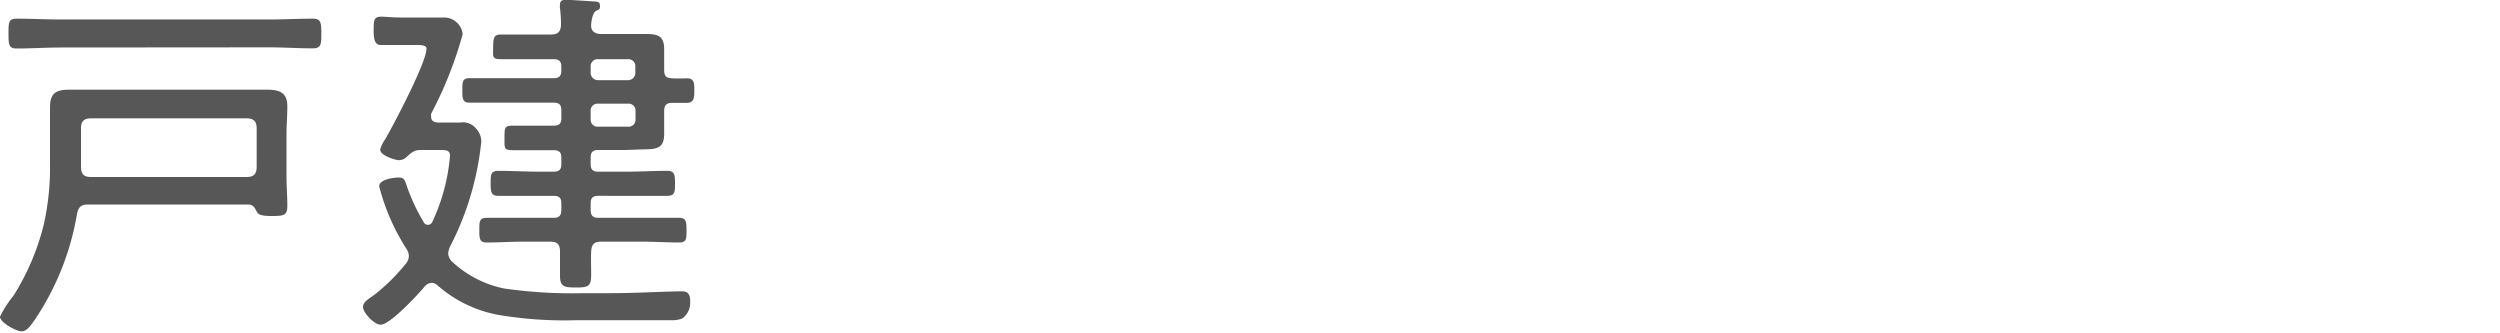
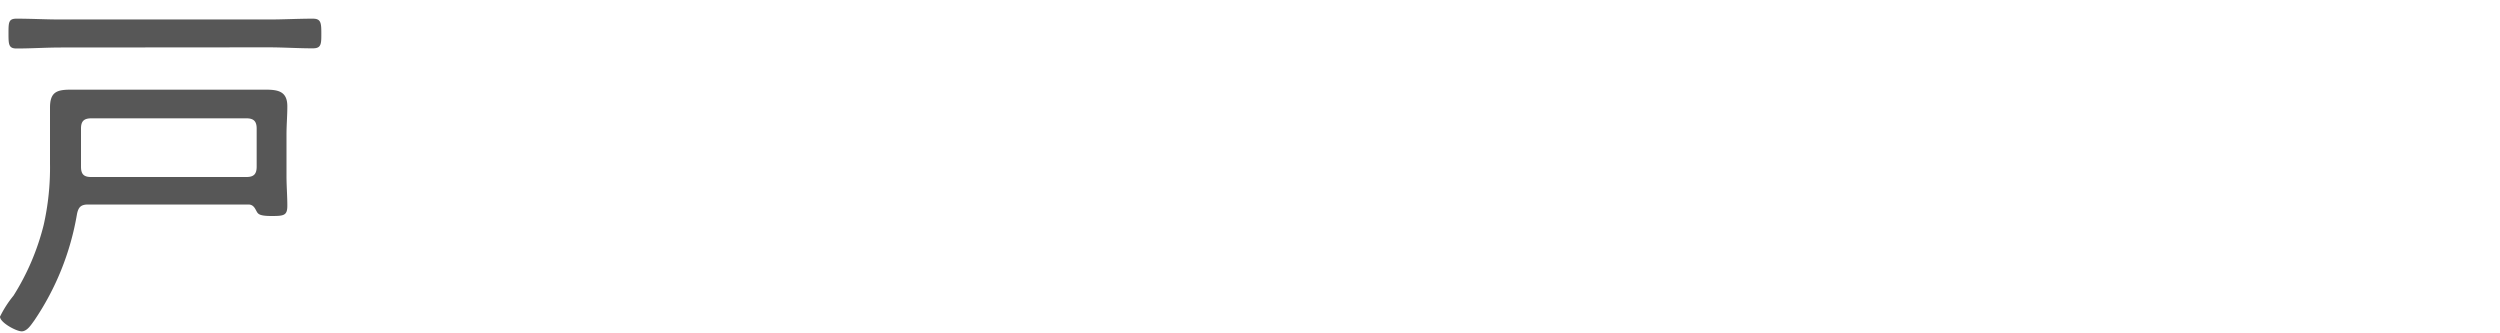
<svg xmlns="http://www.w3.org/2000/svg" viewBox="0 0 150 20">
  <defs>
    <style>.cls-1{fill:none;}.cls-2{fill:#575757;}</style>
  </defs>
  <g id="レイヤー_2" data-name="レイヤー 2">
    <g id="スライダー">
      <rect class="cls-1" width="150" height="20" />
      <path class="cls-2" d="M14.9,12.27H5.3c-.42,0-.59.13-.68.57a16.17,16.17,0,0,1-2.57,6.4c-.18.24-.42.64-.75.64S0,19.35,0,19a6.49,6.49,0,0,1,.81-1.26,14.52,14.52,0,0,0,1.81-4.24A15.6,15.6,0,0,0,3,9.82V8.09C3,7.54,3,7,3,6.46c0-.93.4-1.08,1.23-1.08.64,0,1.26,0,1.88,0h8.07c.59,0,1.19,0,1.78,0,.77,0,1.28.13,1.28,1,0,.57-.05,1.12-.05,1.7v2.48c0,.6.05,1.19.05,1.78s-.2.62-.95.62-.81-.13-.9-.29S15.21,12.27,14.9,12.27ZM3.65,2.85c-.88,0-1.78.06-2.66.06C.51,2.91.51,2.65.51,2s0-.88.48-.88c.88,0,1.78.05,2.66.05H16.11c.88,0,1.78-.05,2.66-.05.48,0,.51.24.51.88s0,.9-.51.9c-.88,0-1.78-.06-2.66-.06Zm11.14,7.77c.44,0,.61-.18.61-.62V7.71c0-.44-.19-.61-.61-.61H5.48c-.44,0-.62.17-.62.61V10c0,.44.16.62.6.62Z" />
-       <path class="cls-2" d="M30.25,17.31a28.56,28.56,0,0,0,4.75.28h1.68c1.47,0,3.32-.11,4.24-.11.42,0,.49.26.49.62a1.16,1.16,0,0,1-.46,1,1.45,1.45,0,0,1-.62.11c-1.89,0-3.76,0-5.66,0a23.69,23.69,0,0,1-4.84-.33,7.59,7.59,0,0,1-3.58-1.76.55.55,0,0,0-.36-.15.6.6,0,0,0-.41.22c-.4.48-2.07,2.29-2.64,2.29-.4,0-1.06-.73-1.06-1.06s.42-.53.68-.73a11.54,11.54,0,0,0,1.89-1.87.7.7,0,0,0,.18-.46.8.8,0,0,0-.15-.44,12.94,12.94,0,0,1-1.63-3.74c0-.42.88-.53,1.19-.53s.37.2.46.49a11.46,11.46,0,0,0,1,2.15.29.29,0,0,0,.55,0A11.52,11.52,0,0,0,27,9.34C27,9,26.75,9,26.36,9H25.24c-.4,0-.53.15-.82.39a.64.64,0,0,1-.48.22c-.22,0-1.13-.28-1.13-.63a2,2,0,0,1,.31-.64c.51-.88,2.47-4.6,2.47-5.42,0-.19-.25-.22-.6-.22H24c-.46,0-.84,0-1.14,0s-.44-.2-.44-.84,0-.86.46-.86c.22,0,.66.05,1.12.05h.95c.55,0,1.12,0,1.69,0a1.12,1.12,0,0,1,1.12,1,23.41,23.41,0,0,1-1.89,4.77.59.59,0,0,0,0,.2c0,.24.17.31.39.33.44,0,.91,0,1.37,0a1,1,0,0,1,.92.35,1.15,1.15,0,0,1,.33.77A17.55,17.55,0,0,1,27,14.8a1.43,1.43,0,0,0-.11.39.73.73,0,0,0,.26.53A6.45,6.45,0,0,0,30.25,17.31ZM33.68,4c0-.31-.13-.45-.46-.45H31.64c-.55,0-1.08,0-1.61,0s-.44-.18-.44-.73.05-.75.46-.75,1.06,0,1.59,0h1.43c.39,0,.57-.16.59-.57a7.89,7.89,0,0,0-.06-1,.58.58,0,0,1,0-.22c0-.27.18-.29.38-.29s1.25.07,1.56.09.46,0,.46.28-.11.2-.26.31-.24.42-.27.8.2.57.6.57h1.43l1.28,0c.7,0,1.07.13,1.07.9,0,.42,0,.81,0,1.23s.13.51.49.53.63,0,.9,0c.42,0,.42.33.42.72s0,.75-.44.75l-.88,0c-.38,0-.49.17-.49.5v.14c0,.39,0,.81,0,1.21,0,.81-.35.94-1.19.94L37.47,9H35.88c-.3,0-.44.13-.44.44v.42c0,.31.14.44.44.44H37.6c.82,0,1.63-.05,2.44-.05.44,0,.46.25.46.75s0,.75-.46.75c-.81,0-1.62,0-2.44,0H35.88c-.3,0-.44.13-.44.44v.41c0,.33.14.47.44.47h2.64c.75,0,1.48,0,2.23,0,.42,0,.44.24.44.75s0,.73-.44.73c-.75,0-1.48-.05-2.23-.05H36.06c-.42,0-.57.18-.59.6s0,.92,0,1.38c0,.71-.18.77-.93.77s-.94-.08-.94-.74c0-.49,0-.95,0-1.41s-.18-.6-.59-.6H31.4c-.73,0-1.46.05-2.2.05-.44,0-.44-.25-.44-.75s0-.73.44-.73c.74,0,1.47,0,2.2,0h1.82c.33,0,.46-.14.46-.47v-.41c0-.31-.13-.44-.46-.44h-.88c-.81,0-1.63,0-2.44,0-.44,0-.46-.24-.46-.75s0-.75.46-.75c.81,0,1.63.05,2.44.05h.88c.33,0,.46-.13.46-.44V9.45c0-.31-.13-.44-.46-.44h-.9c-.53,0-1.06,0-1.58,0s-.47-.15-.47-.74,0-.73.47-.73l1.58,0h.9c.33,0,.46-.13.46-.44v-.5c0-.31-.13-.44-.46-.44h-2.9c-.71,0-1.41,0-2.14,0-.44,0-.44-.26-.44-.75s0-.72.44-.72c.73,0,1.43,0,2.14,0h2.9c.33,0,.46-.13.46-.46Zm4,.81a.44.44,0,0,0,.44-.46V4a.42.42,0,0,0-.44-.45H35.88a.42.42,0,0,0-.44.45v.35a.44.44,0,0,0,.44.46ZM35.44,7.16a.41.41,0,0,0,.44.44h1.81a.41.41,0,0,0,.44-.44v-.5a.41.41,0,0,0-.44-.44H35.88a.41.41,0,0,0-.44.44Z" />
    </g>
  </g>
</svg>